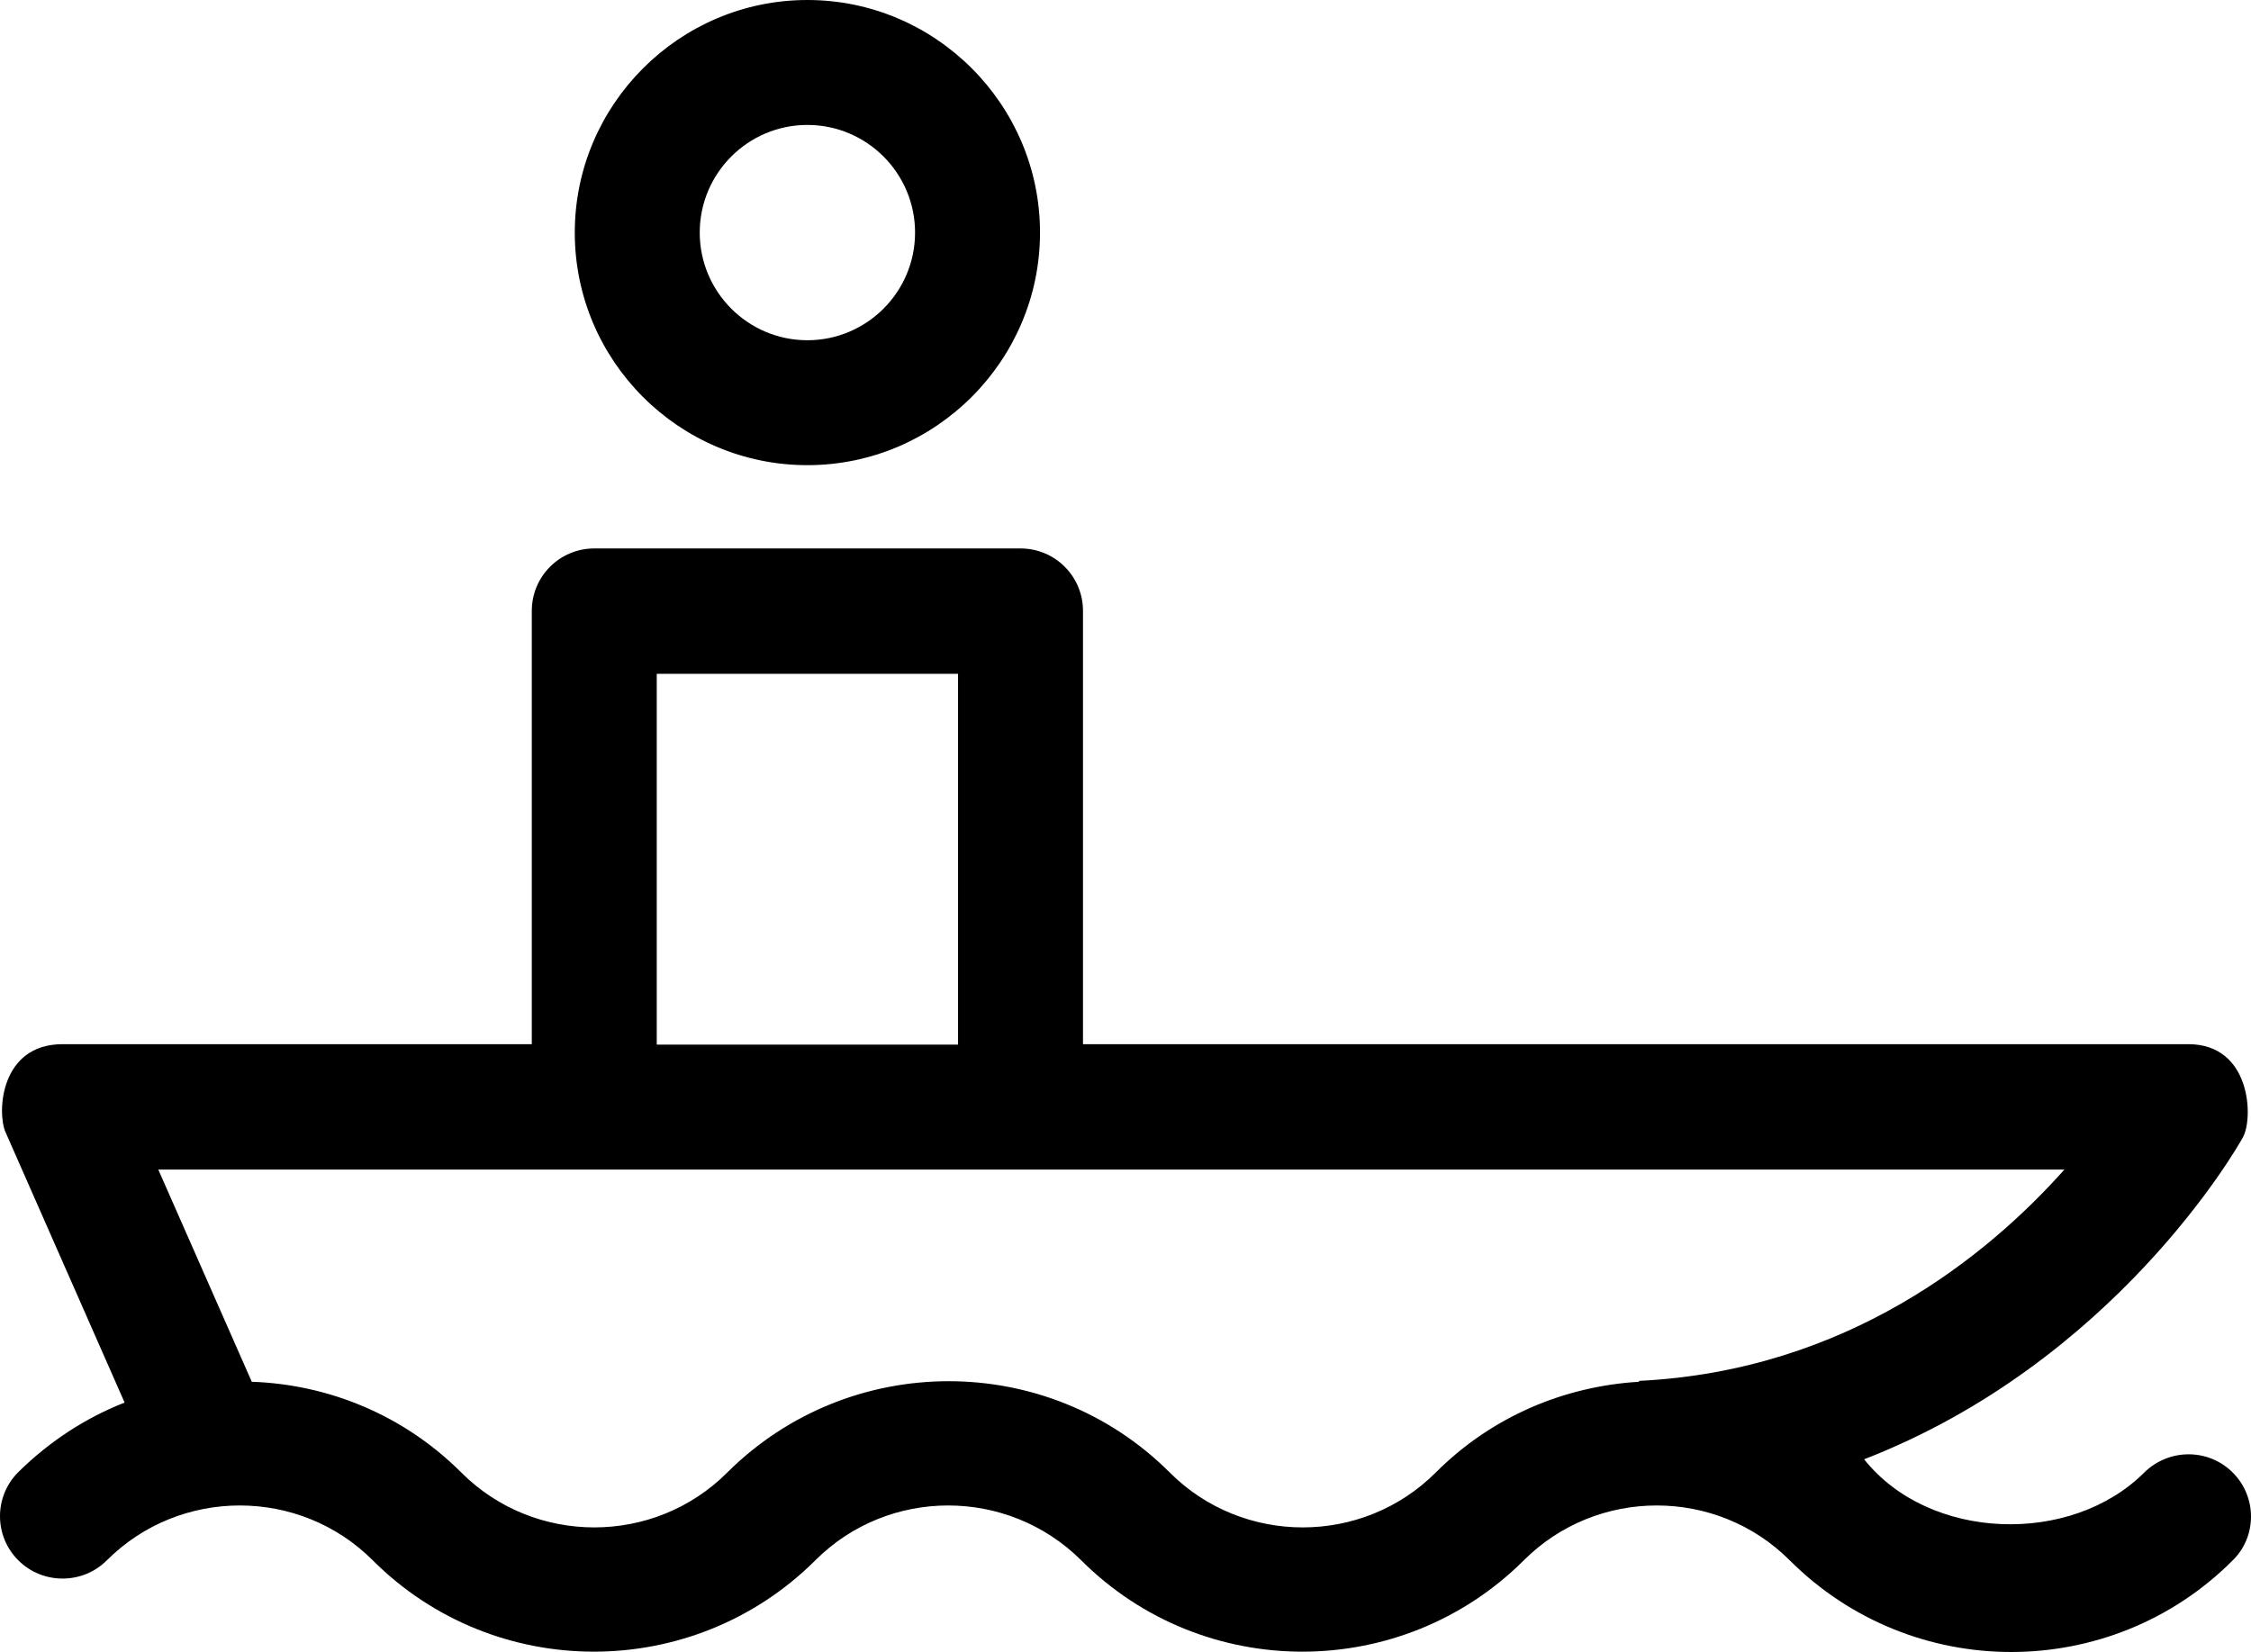
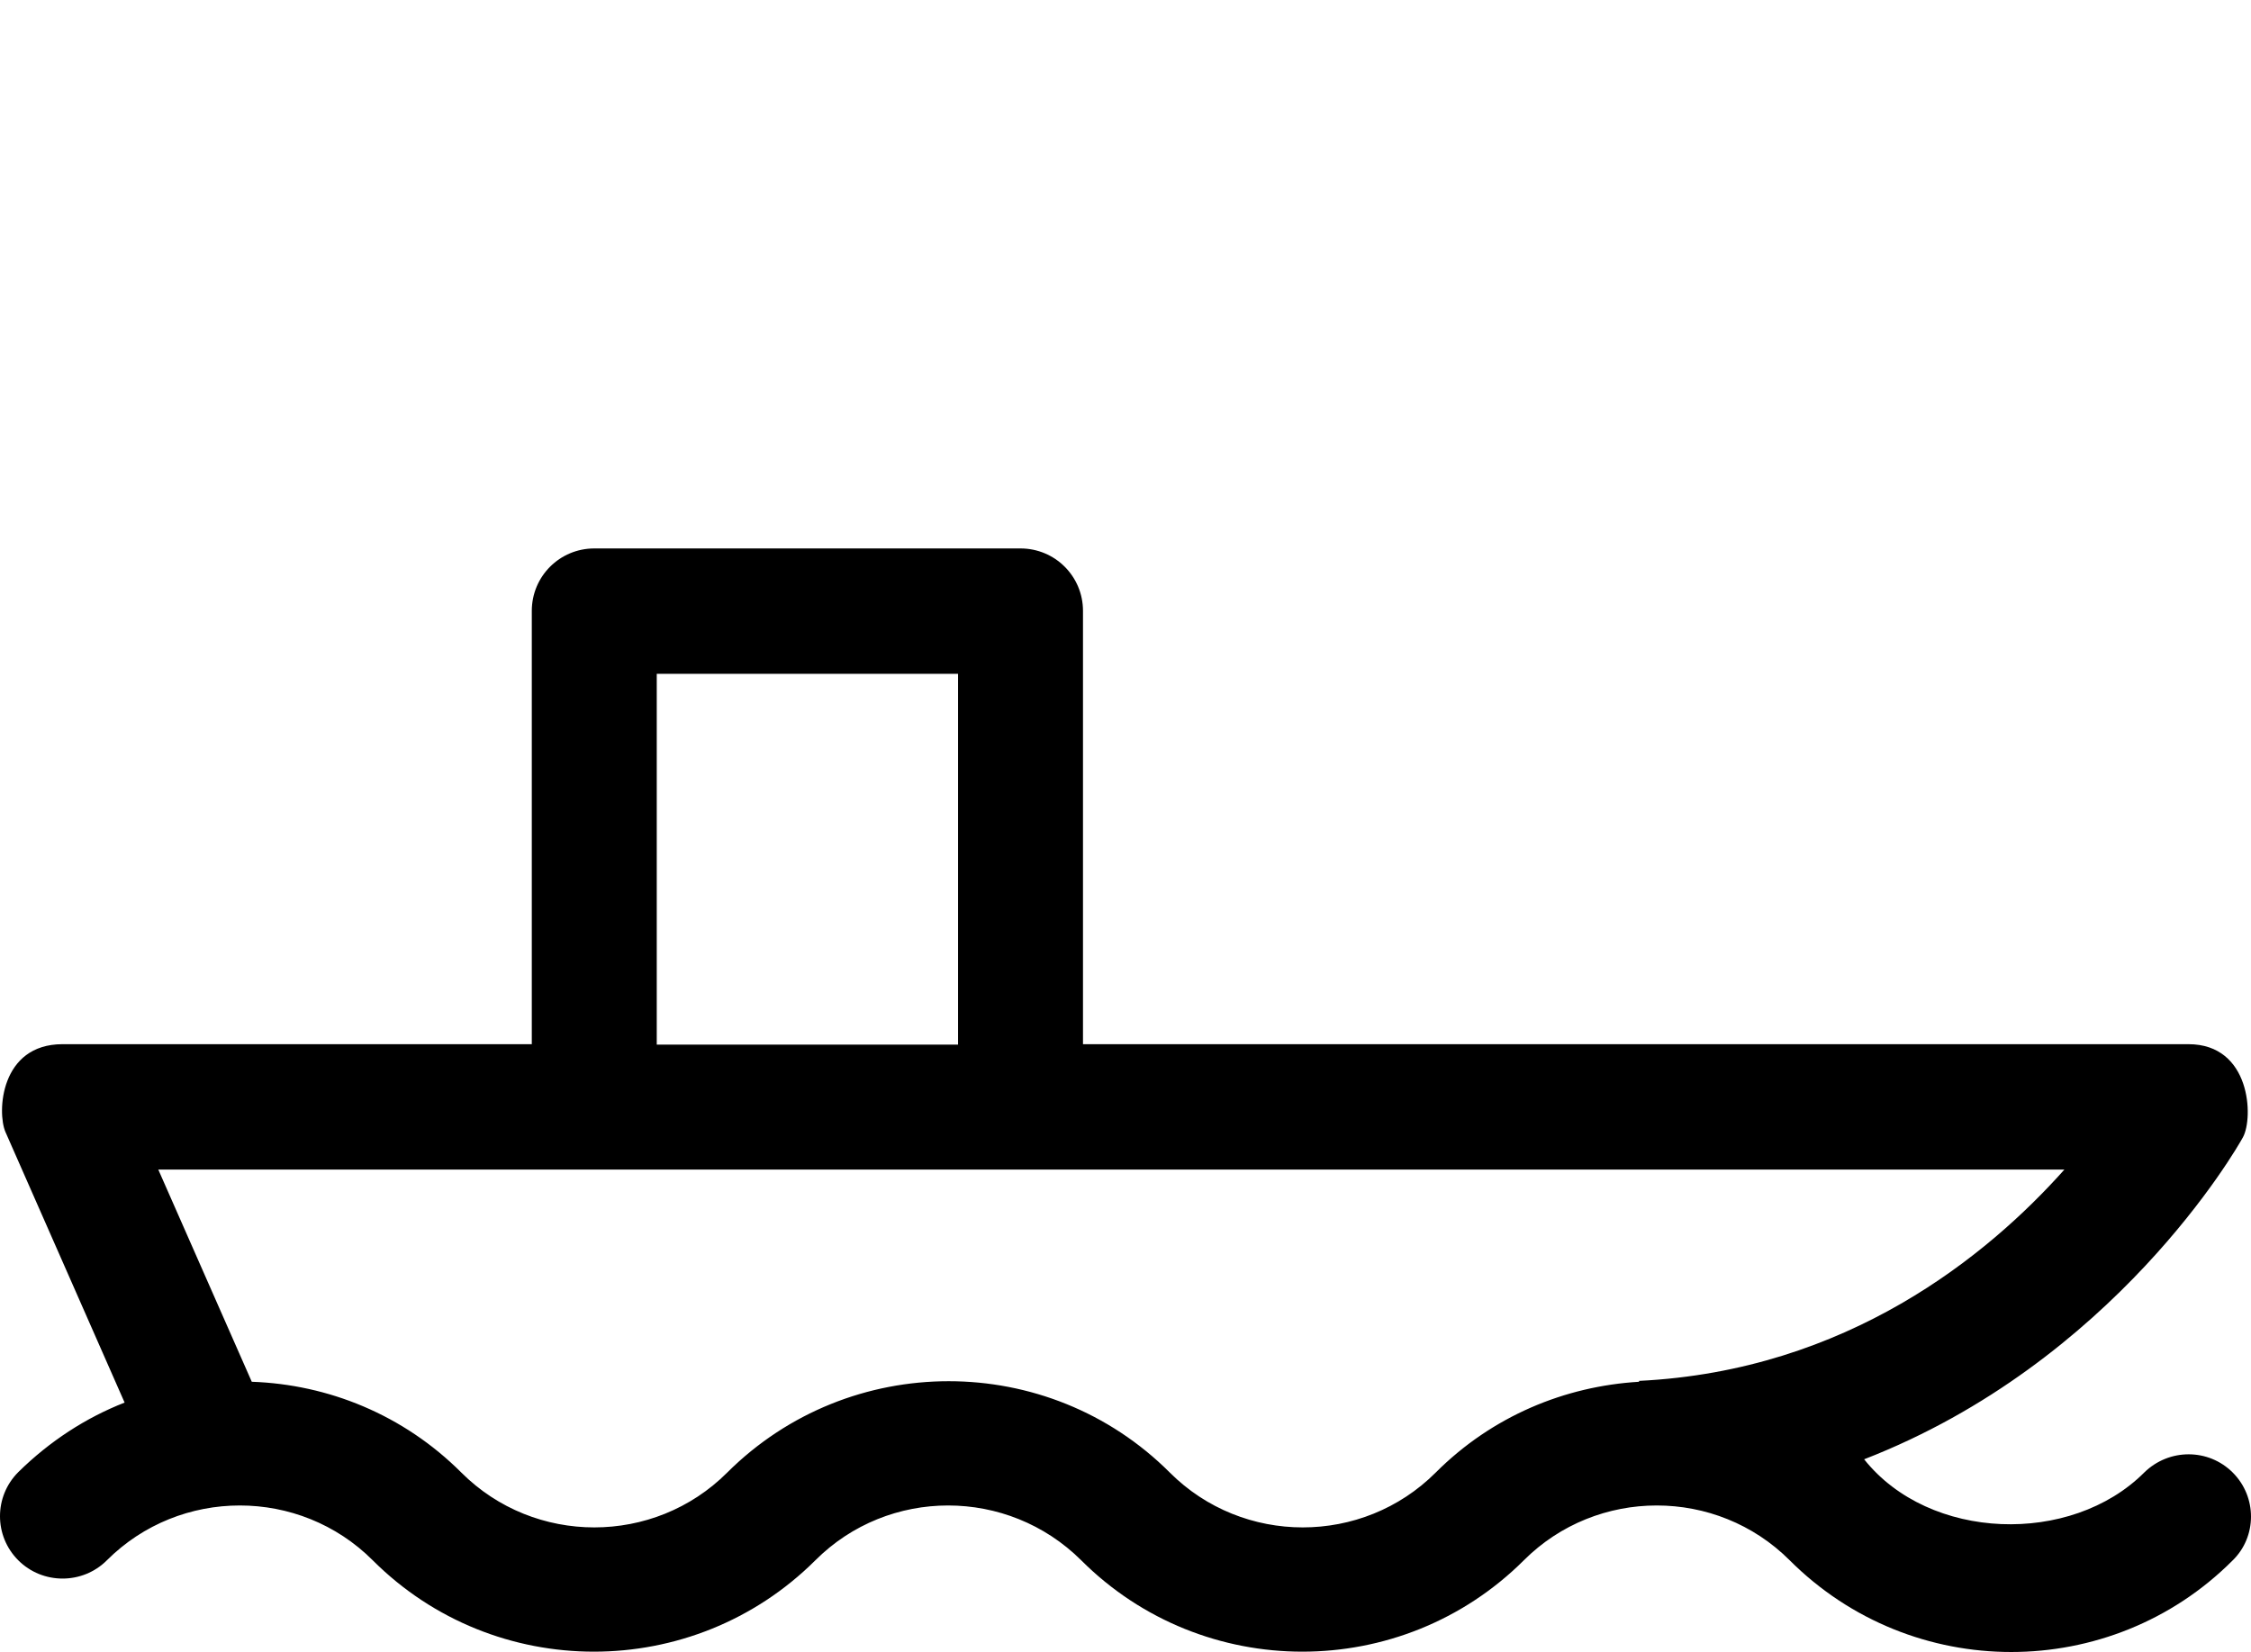
<svg xmlns="http://www.w3.org/2000/svg" version="1.1" id="Layer_1" x="0px" y="0px" width="476.285px" height="349.594px" viewBox="161.852 65.156 476.285 349.594" enable-background="new 161.852 65.156 476.285 349.594" xml:space="preserve">
  <g>
    <path d="M634.281,376.781c-5.156-5.156-13.5-5.156-18.75,0c-15.469,15.469-45.469,14.531-59.25-2.813   c52.875-20.531,78.844-65.719,80.156-68.156c2.25-4.125,1.688-19.688-11.531-19.688H391v-91.688   c0-7.313-5.906-13.219-13.219-13.219h-90.188c-7.313,0-13.219,5.906-13.219,13.219v91.688h-99.281   c-13.219,0-13.875,14.438-12.094,18.563l25.219,57.281c-8.156,3.188-15.844,8.156-22.5,14.719c-5.156,5.156-5.156,13.5,0,18.656   s13.594,5.156,18.75,0c15.469-15.469,40.781-15.469,56.25,0c25.781,25.781,67.781,25.781,93.656,0   c15.469-15.469,40.688-15.469,56.25,0c25.781,25.781,67.781,25.781,93.656,0c15.469-15.469,40.781-15.469,56.25,0   c12.938,12.938,29.906,19.406,46.875,19.406s33.938-6.469,46.781-19.313C639.438,390.375,639.438,381.938,634.281,376.781z    M300.813,207.75h63.75v78.469h-63.75V207.75z M465.625,376.781c-15.469,15.469-40.781,15.469-56.25,0   c-25.781-25.781-67.781-25.781-93.656,0c-15.469,15.469-40.781,15.469-56.25,0c-12.281-12.281-28.219-18.656-44.344-19.219   l-19.781-44.906h403.313c-16.219,18.188-45.938,42.563-90,44.719v0.188C493,358.5,477.625,364.781,465.625,376.781z" />
-     <path d="M332.688,163.594c27.094,0,49.219-22.125,49.219-49.219s-22.125-49.219-49.219-49.219s-49.219,22.125-49.219,49.219   C283.469,141.563,305.594,163.594,332.688,163.594z M332.688,91.594c12.563,0,22.781,10.219,22.781,22.781   s-10.219,22.781-22.781,22.781s-22.781-10.219-22.781-22.781S320.125,91.594,332.688,91.594z" />
  </g>
</svg>